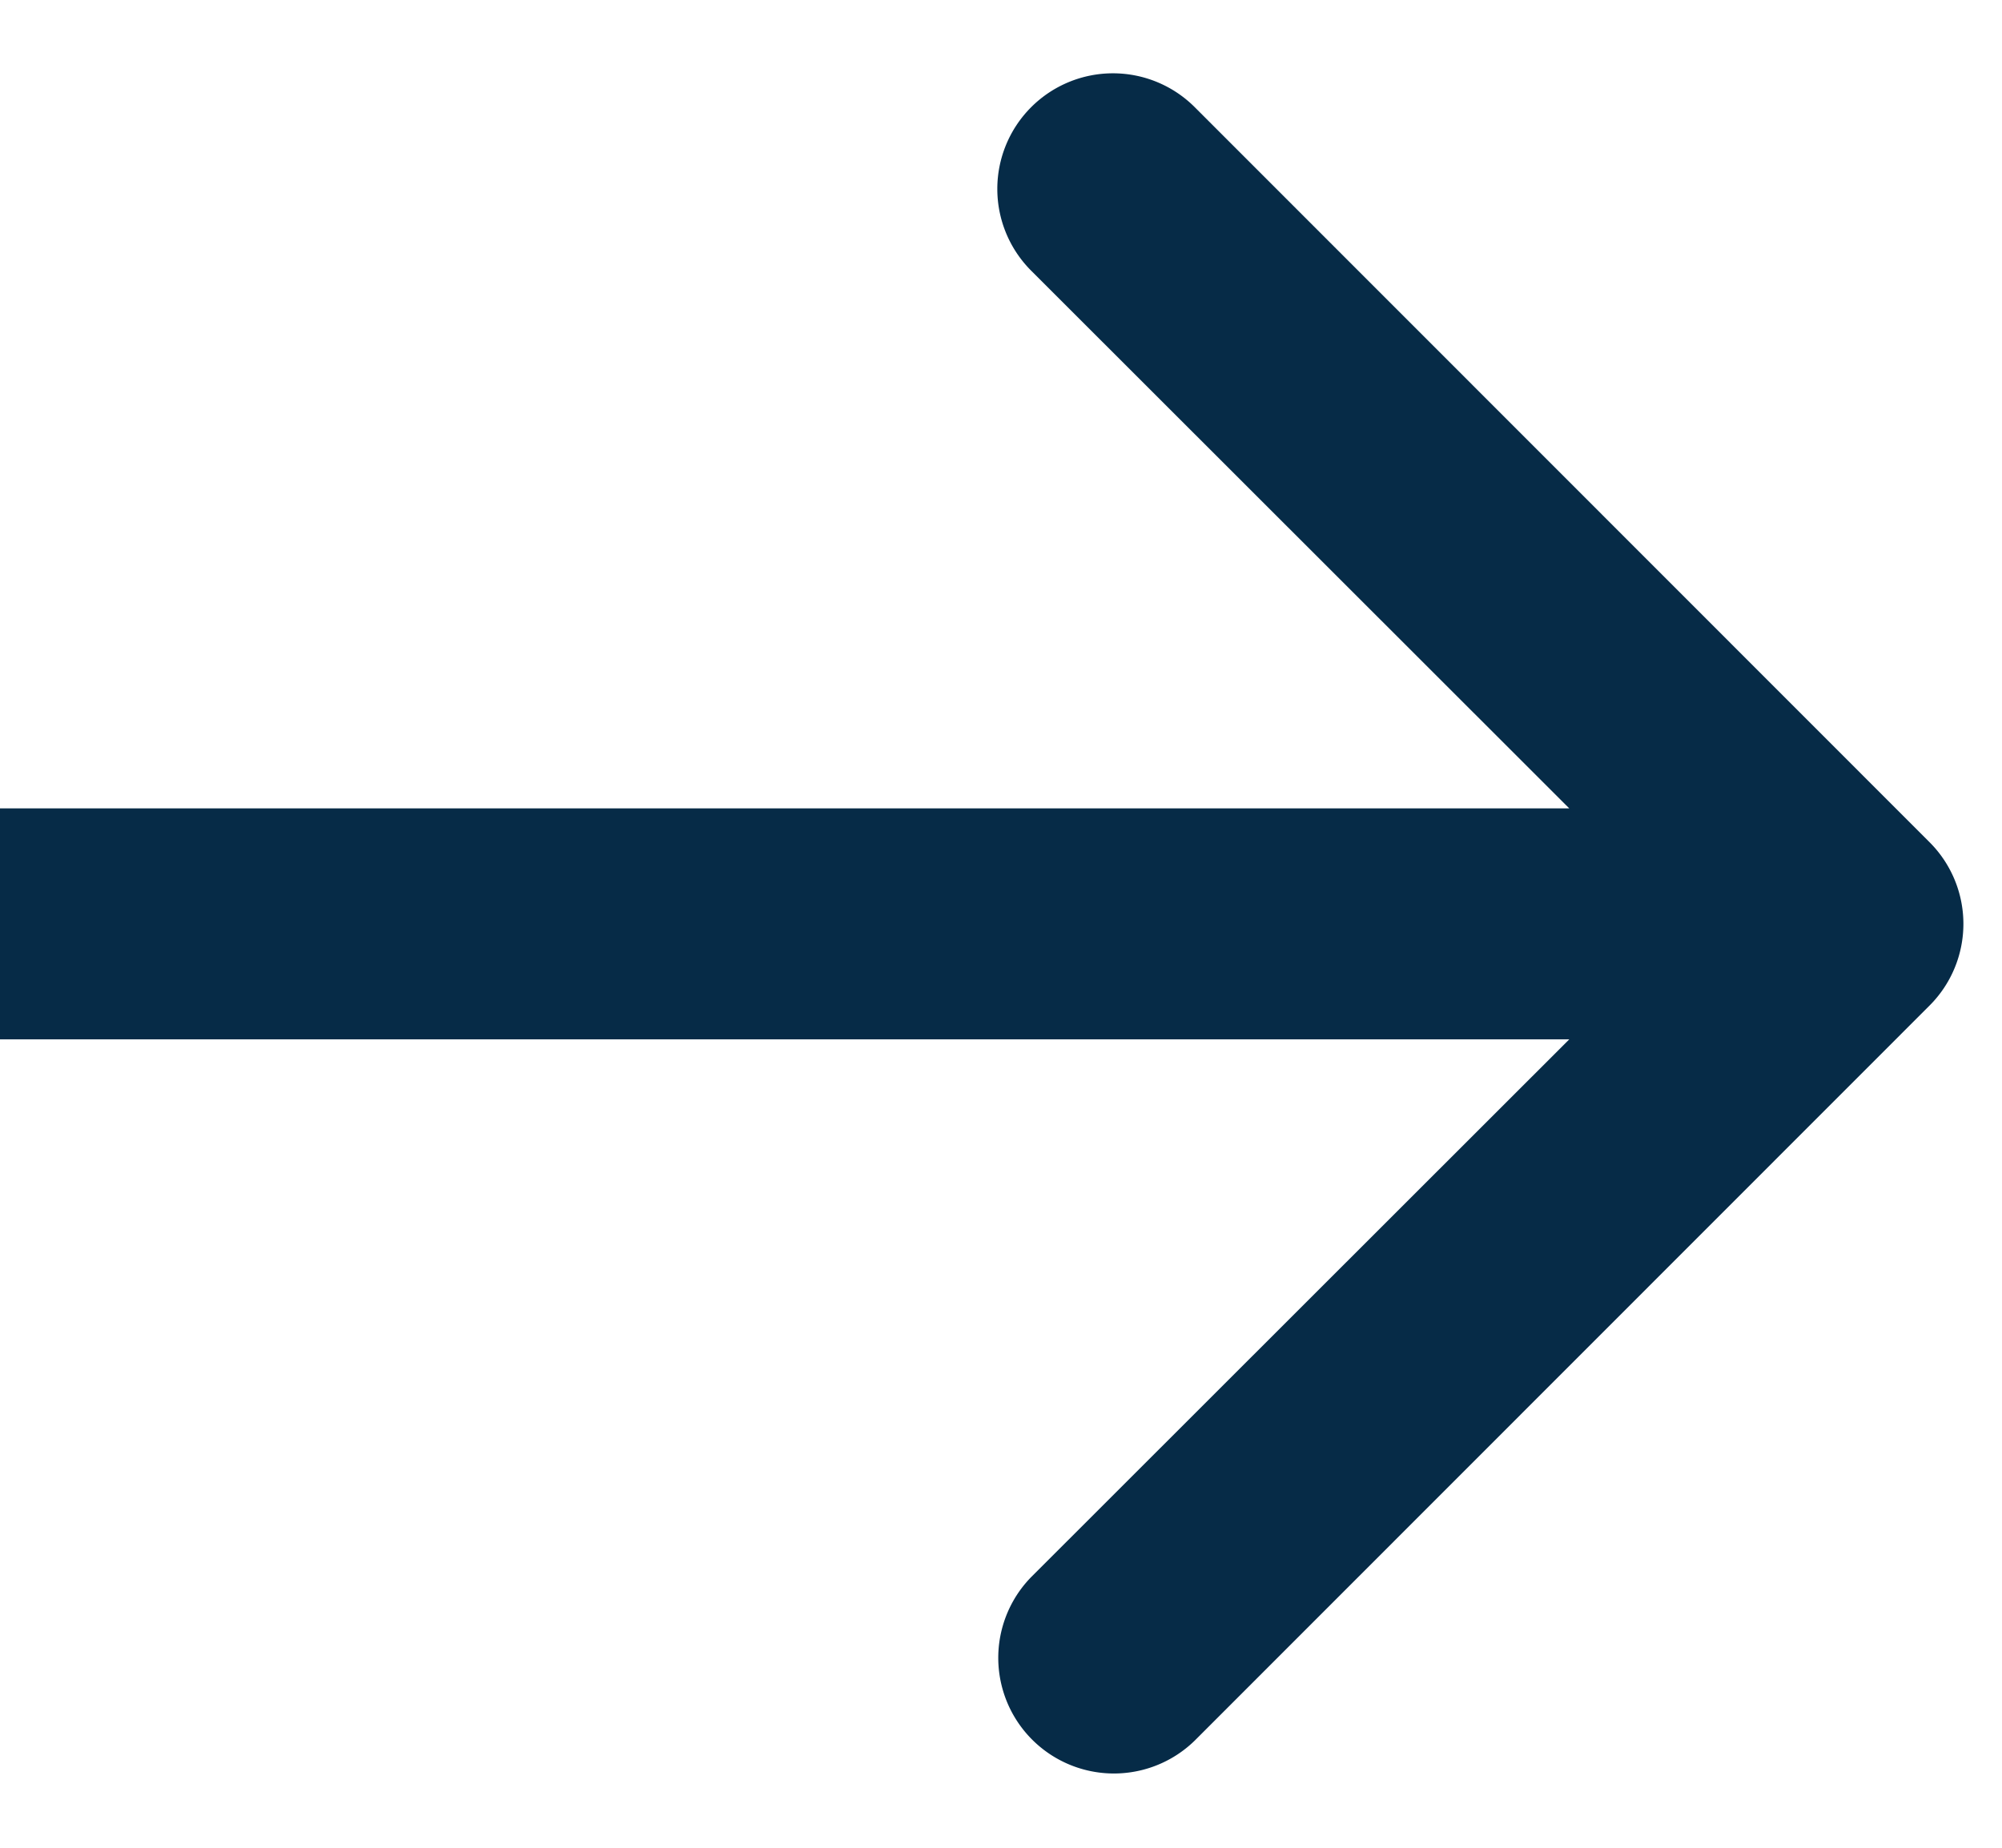
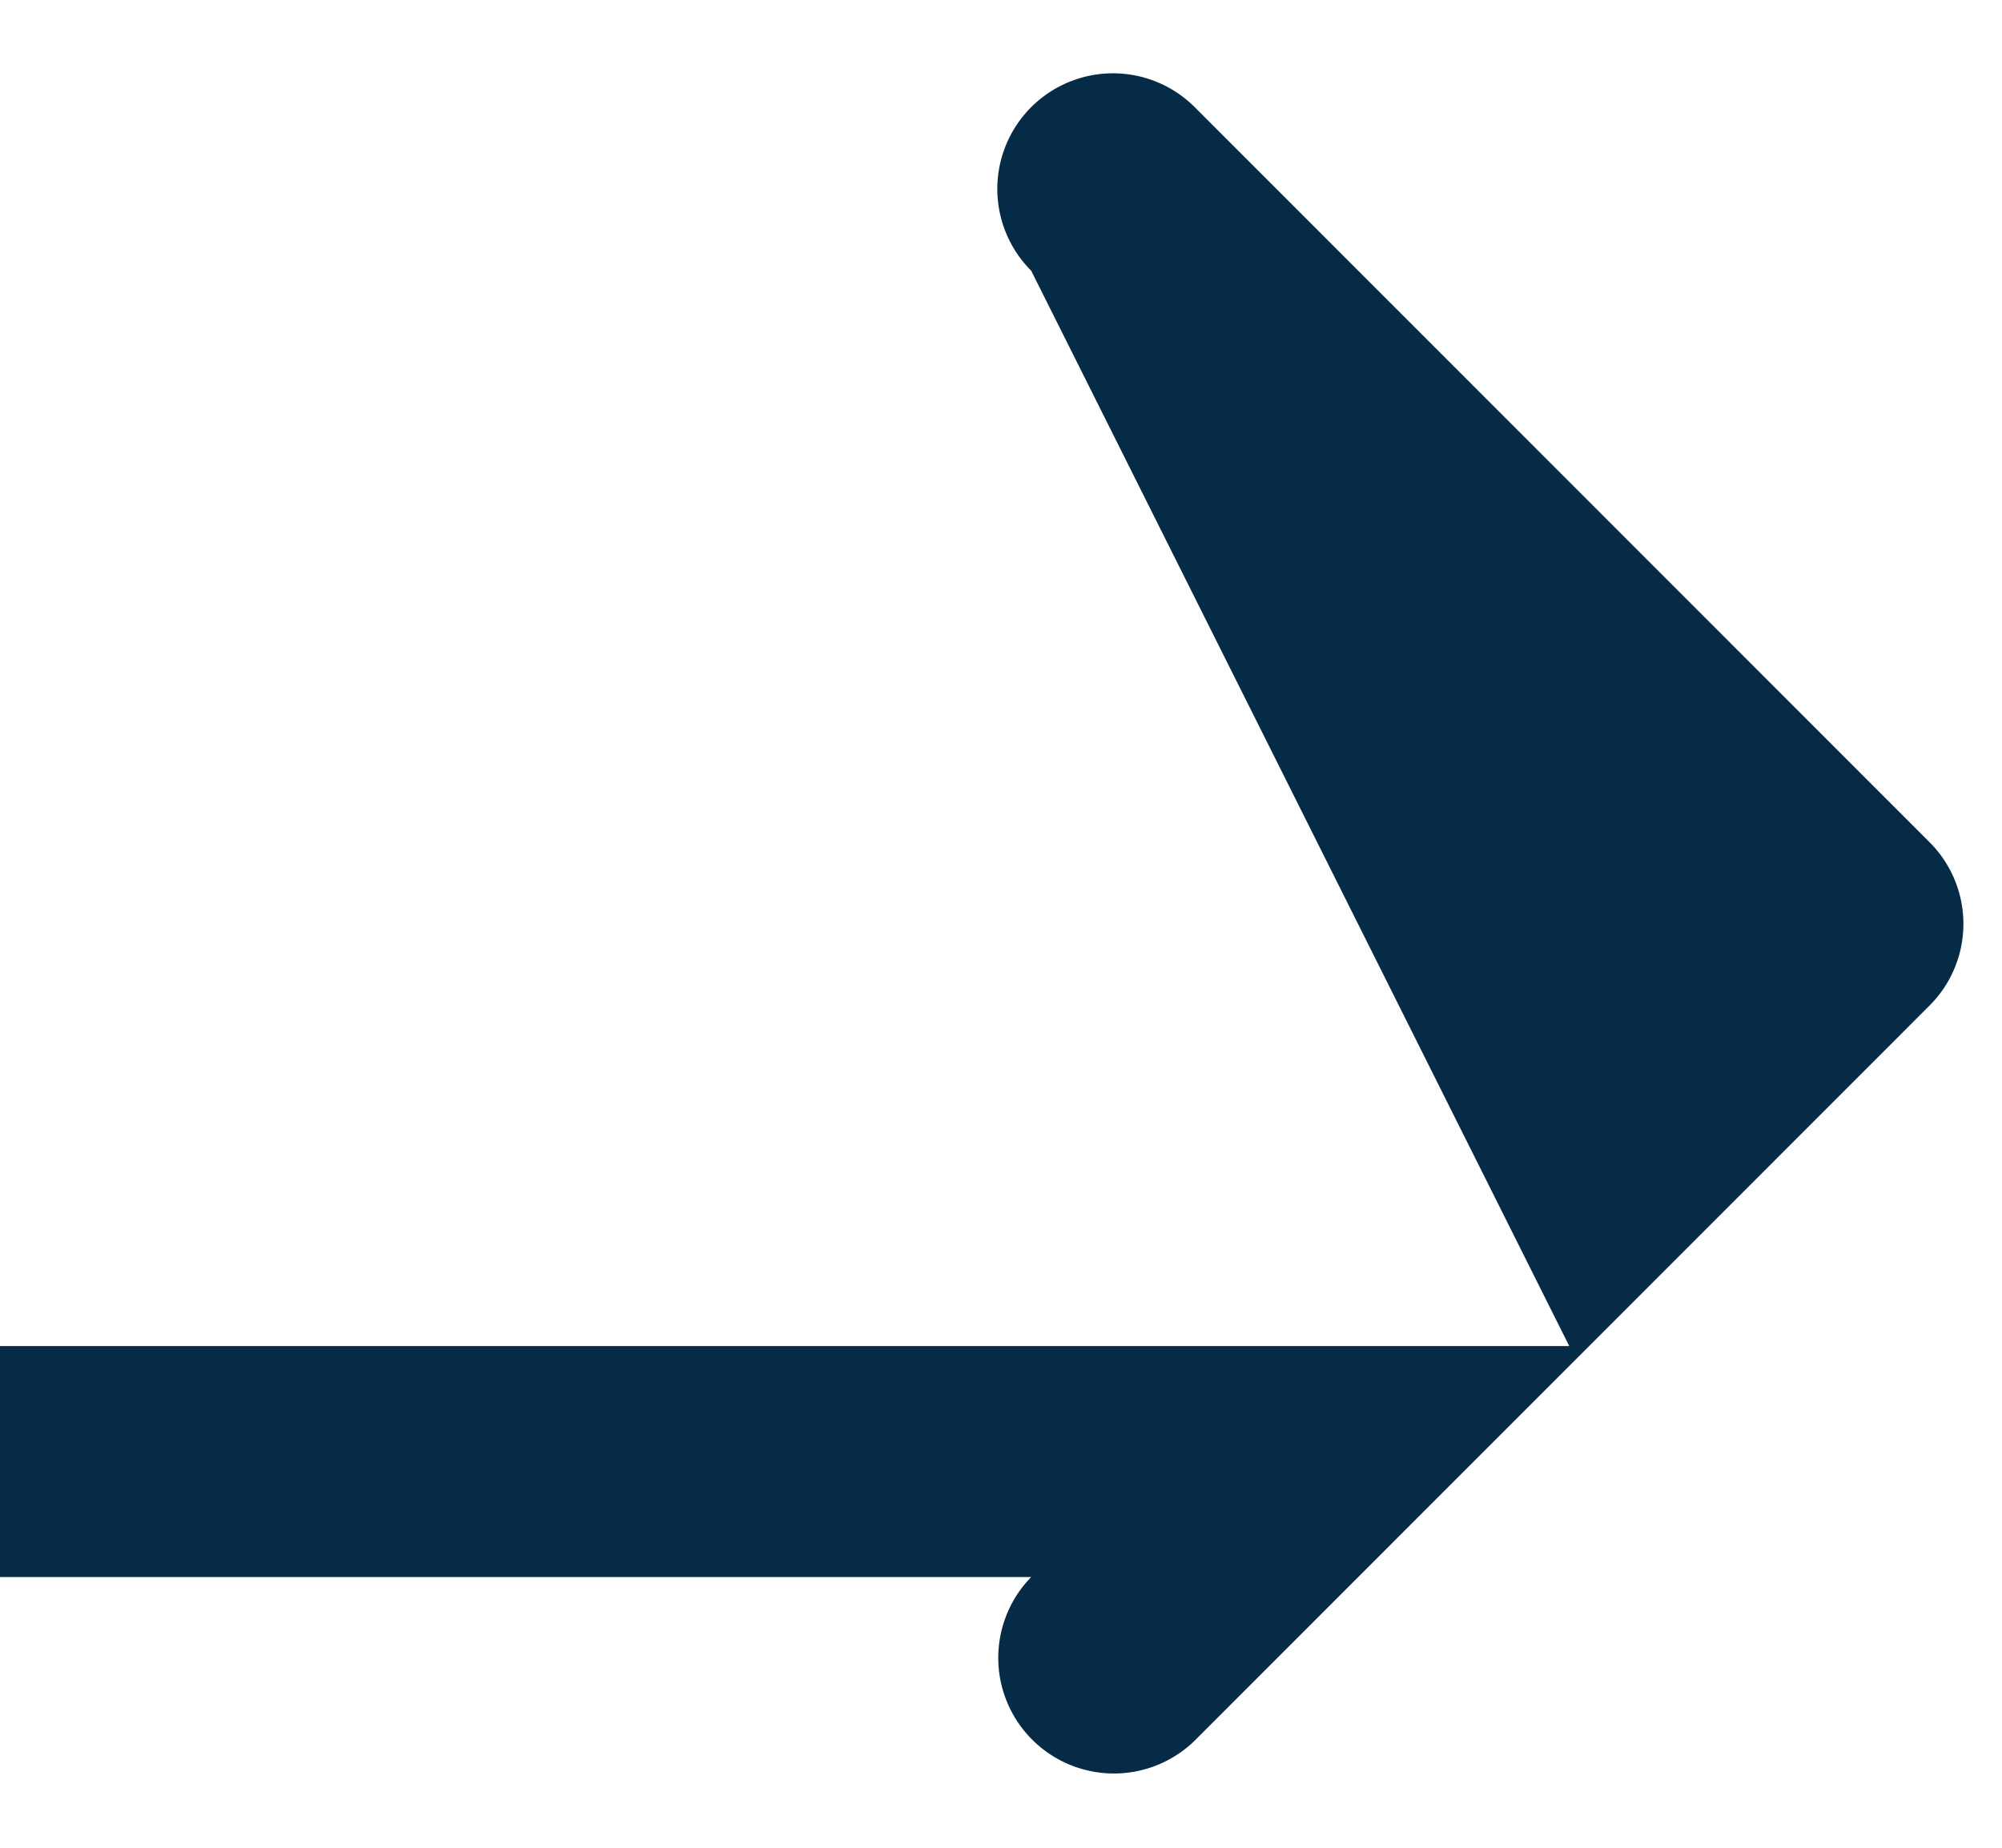
<svg xmlns="http://www.w3.org/2000/svg" width="13" height="12" fill="none">
-   <path d="M6.696.696a.751.751 0 0 1 1.062 0L12.53 5.47a.75.75 0 0 1 0 1.06l-4.772 4.774a.751.751 0 0 1-1.062-1.062L10.19 6.75H0v-1.5h10.19L6.696 1.758a.751.751 0 0 1 0-1.062Z" fill="#062B47" />
+   <path d="M6.696.696a.751.751 0 0 1 1.062 0L12.53 5.47a.75.75 0 0 1 0 1.06l-4.772 4.774a.751.751 0 0 1-1.062-1.062H0v-1.5h10.19L6.696 1.758a.751.751 0 0 1 0-1.062Z" fill="#062B47" />
</svg>